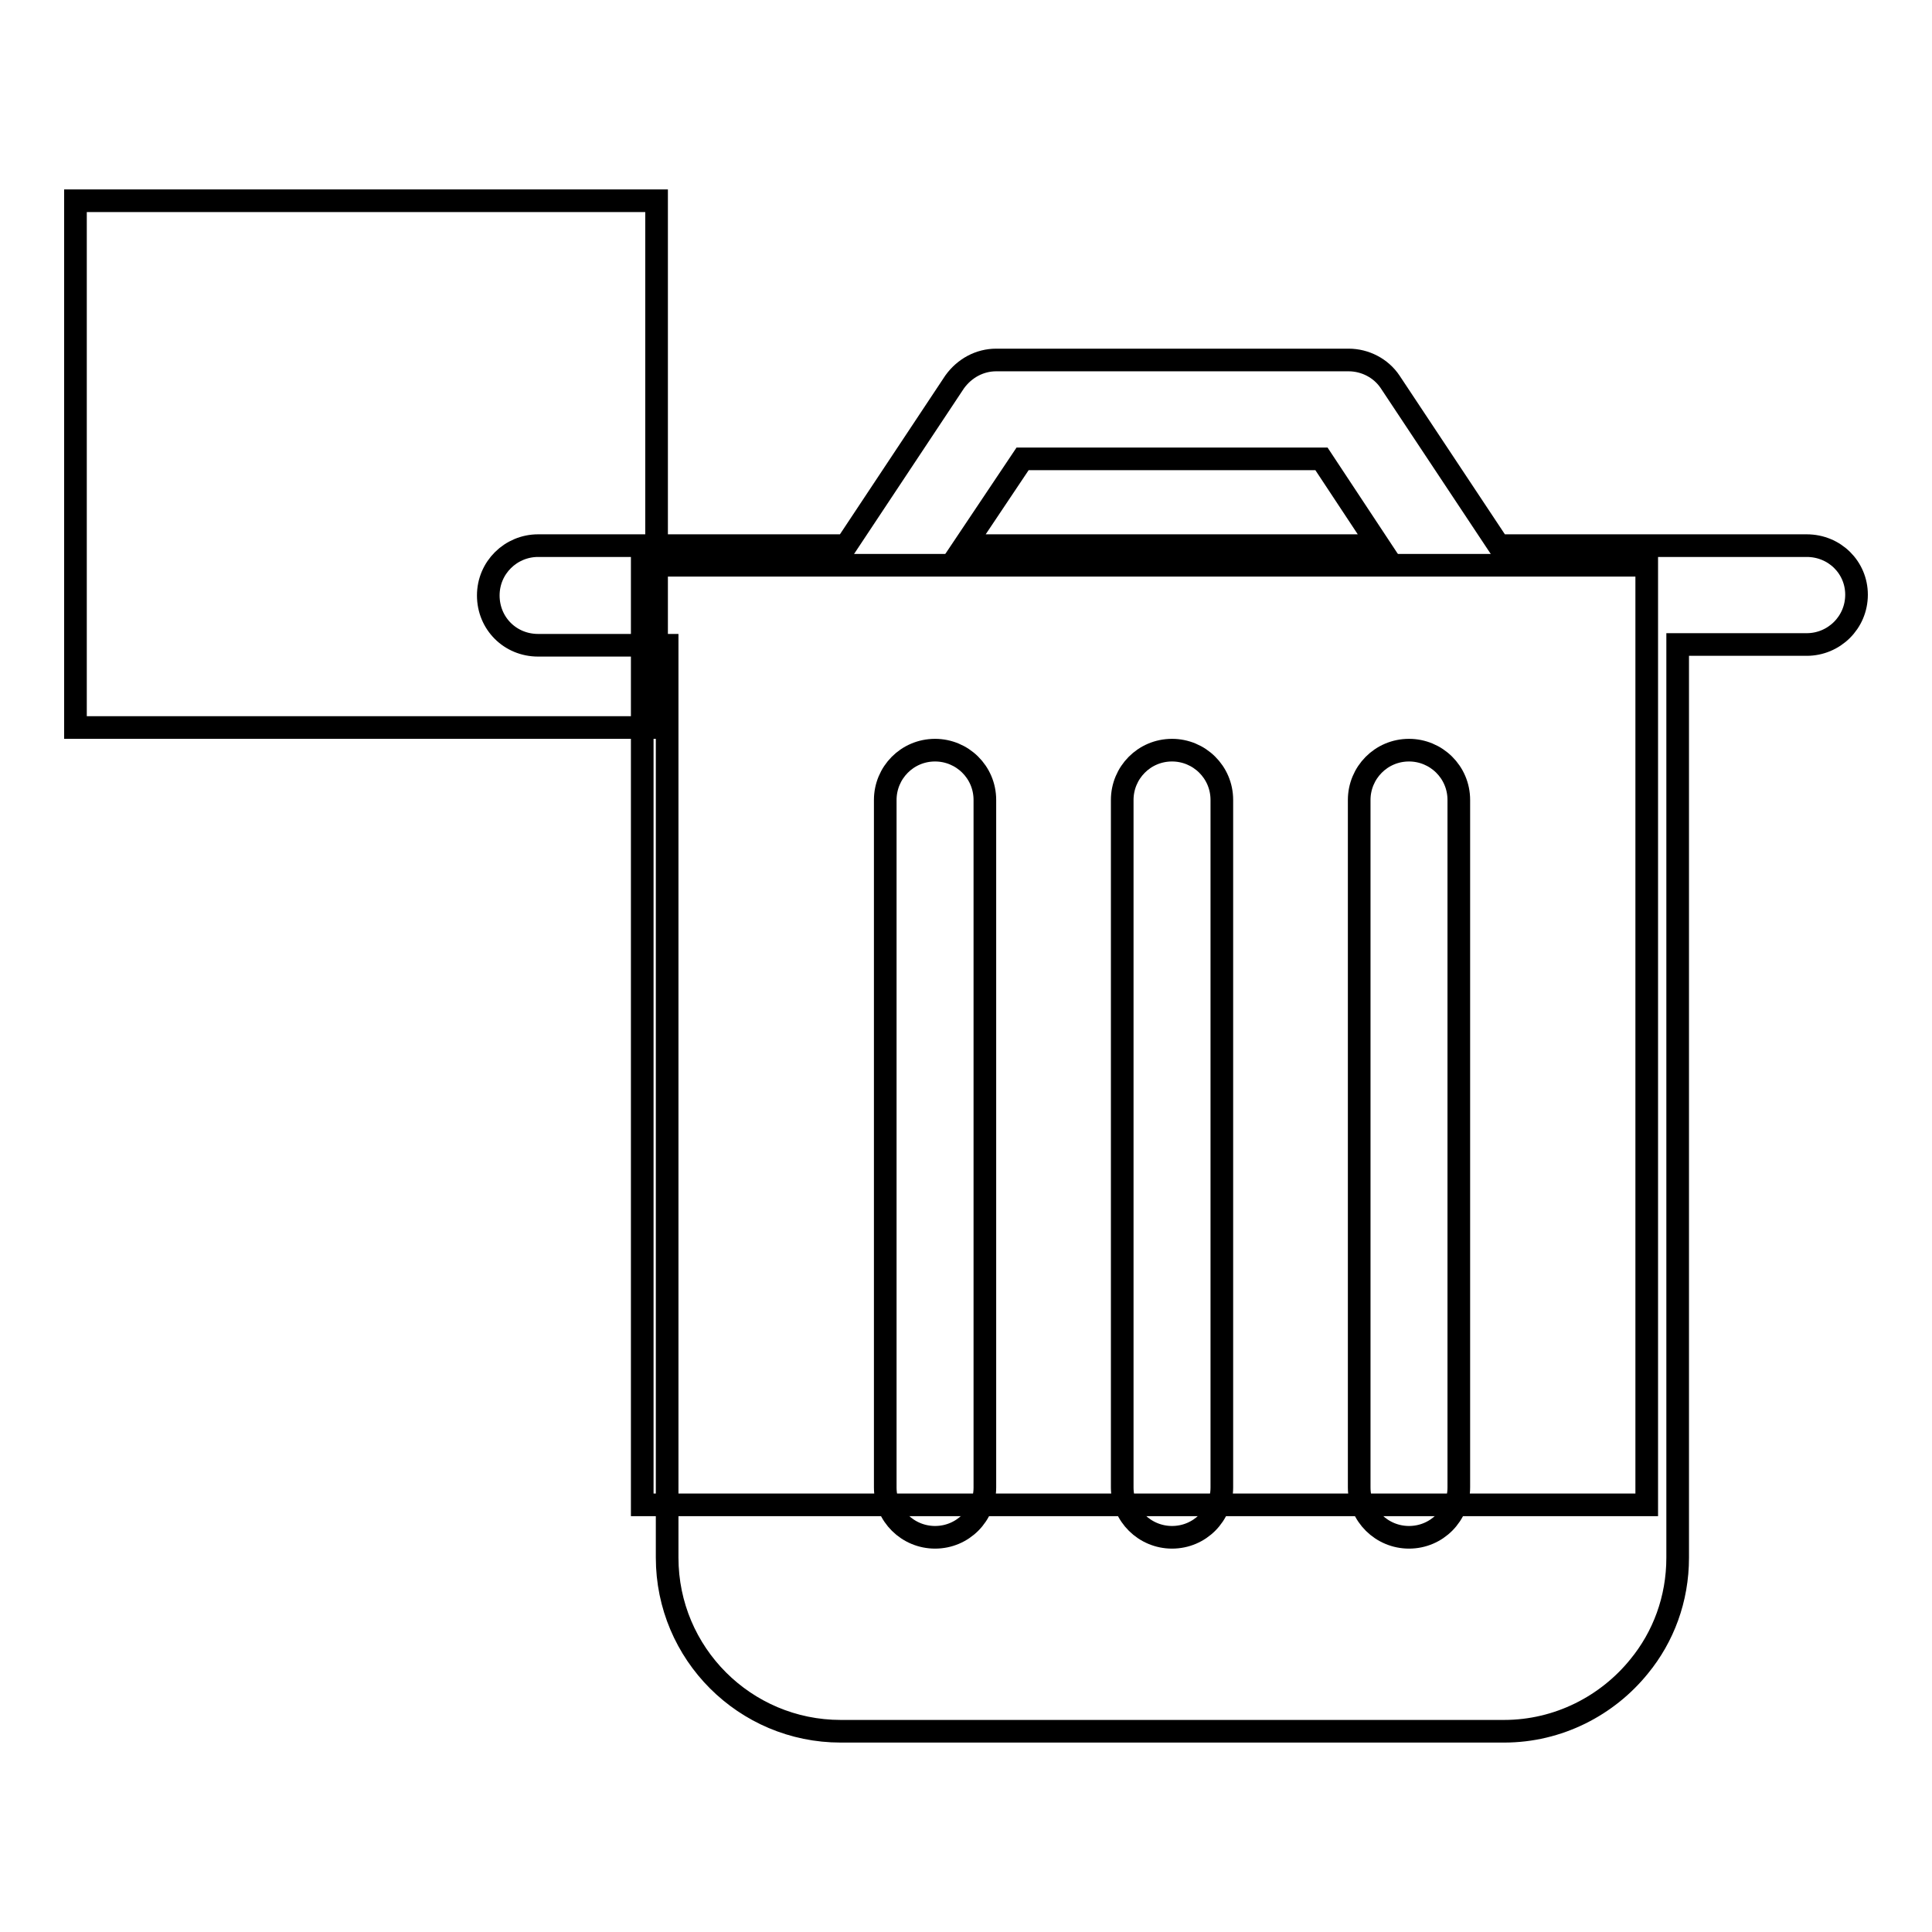
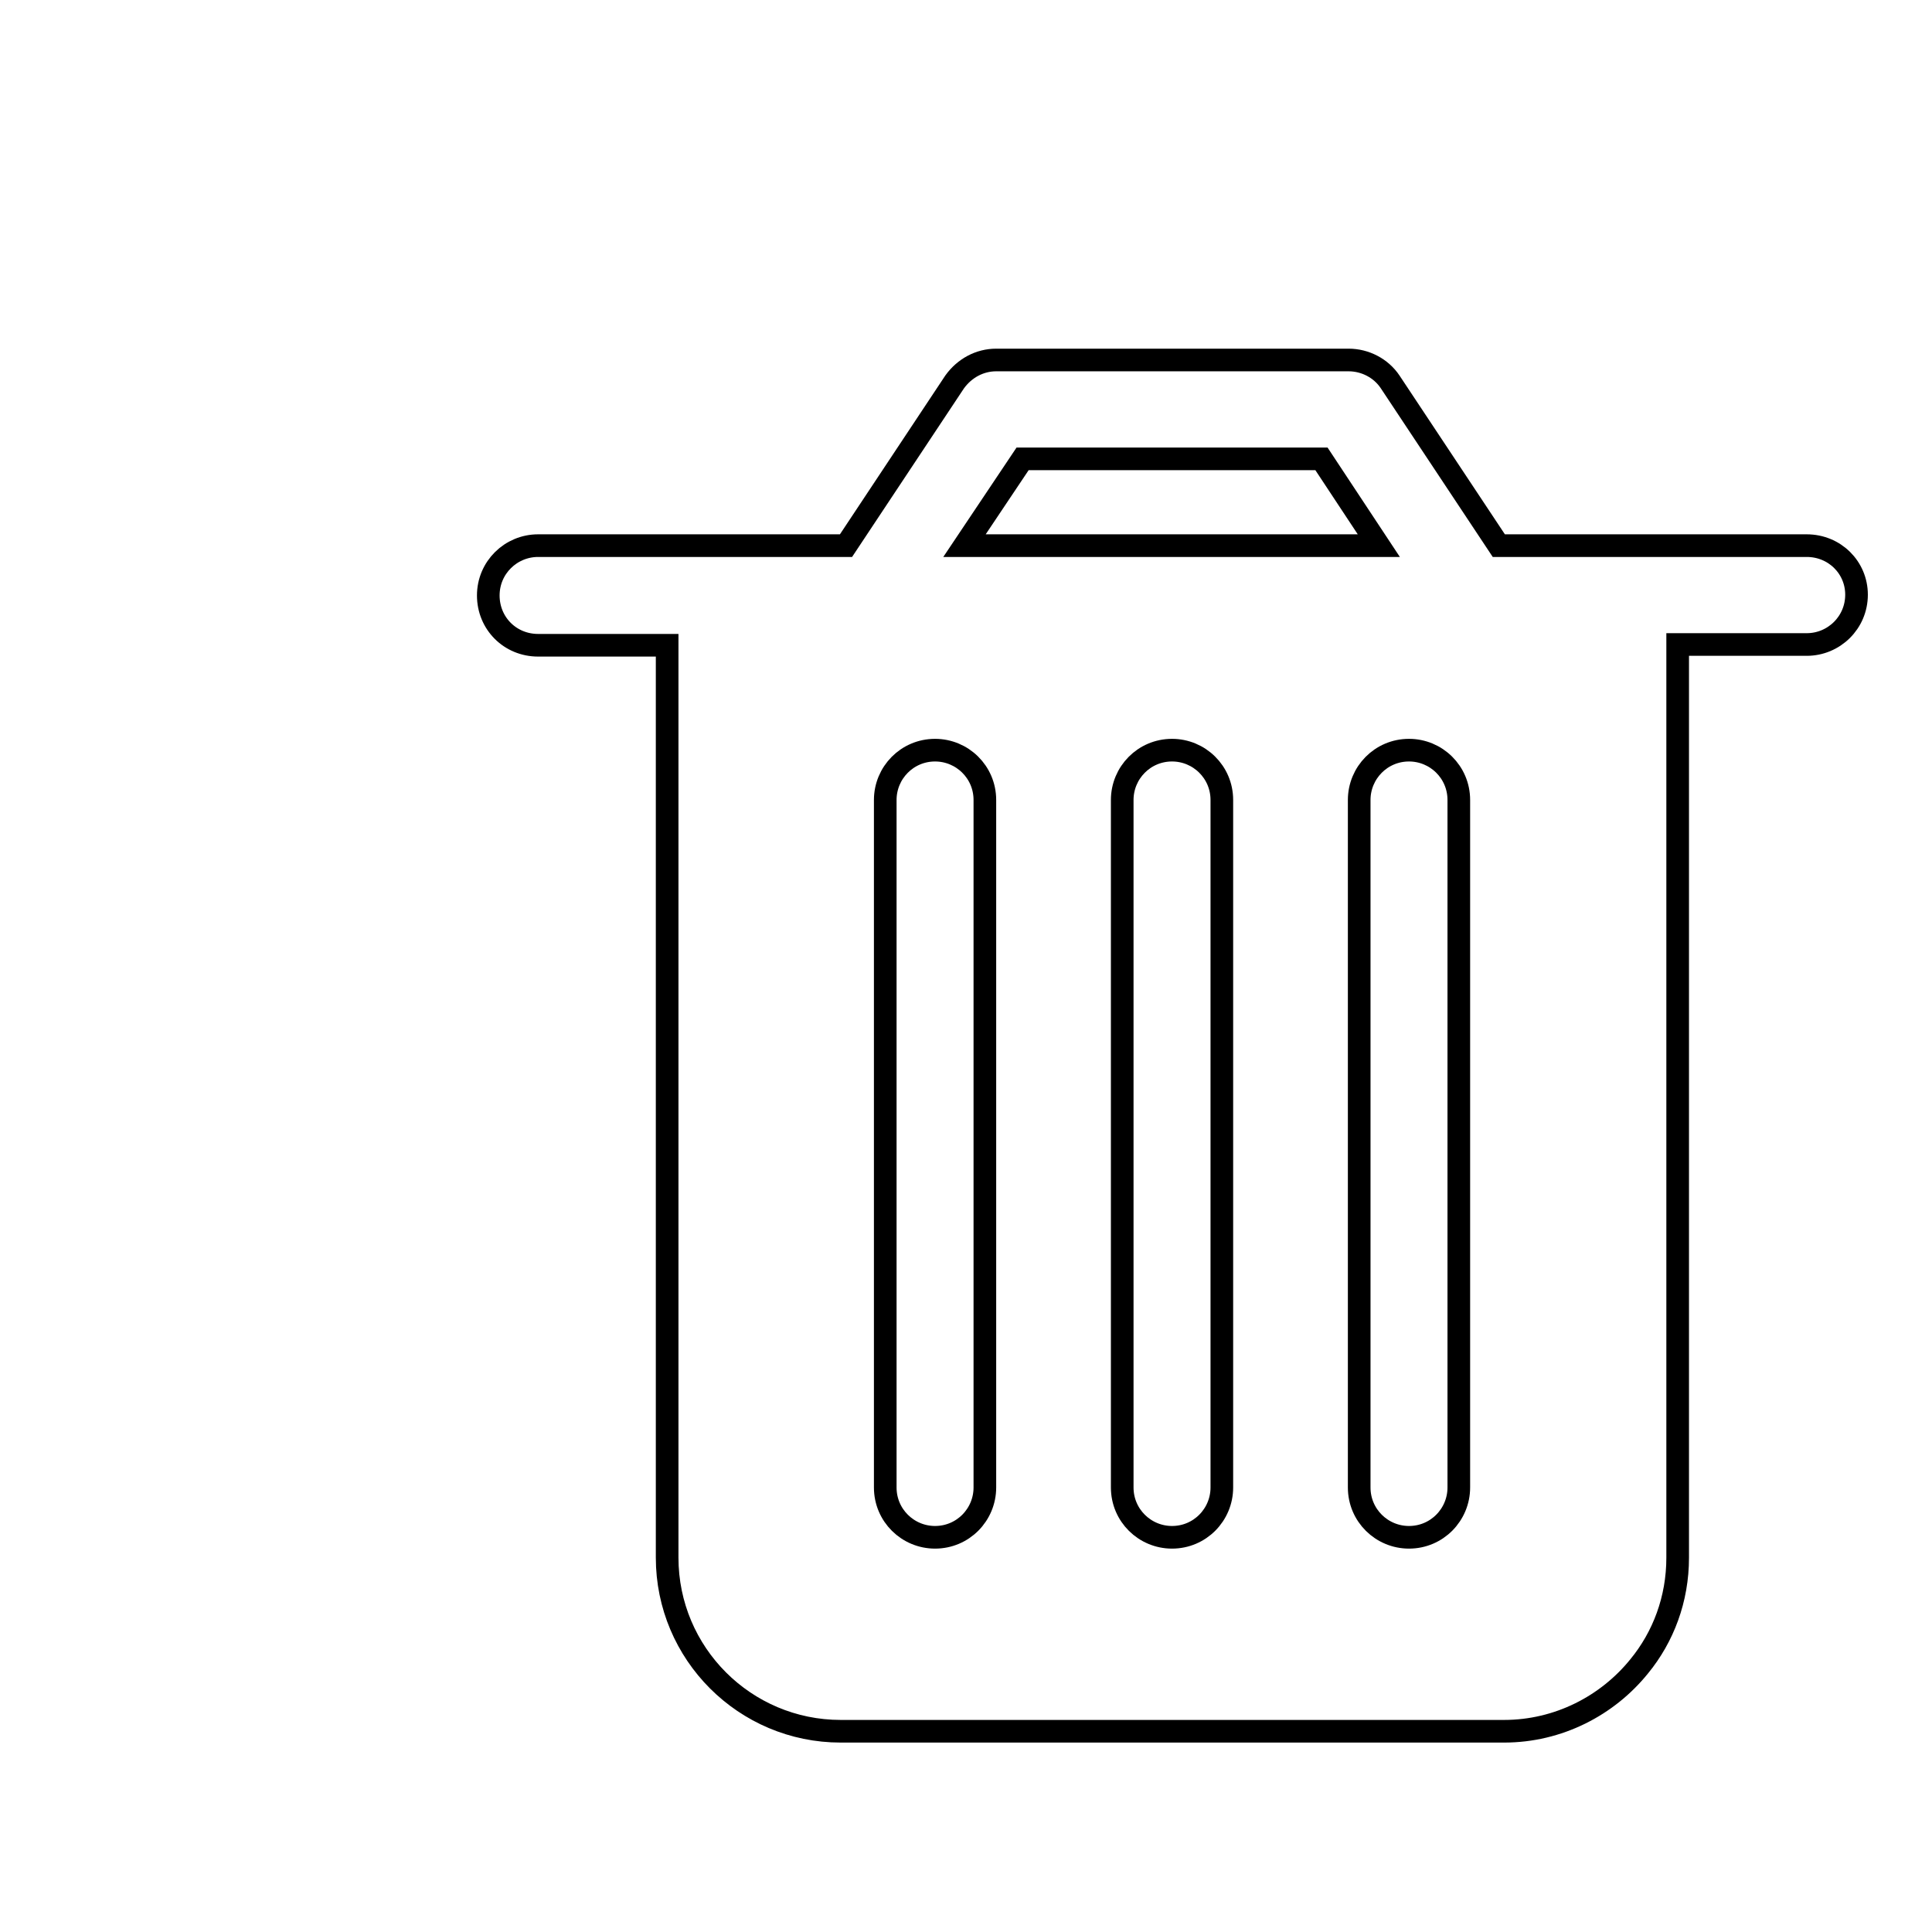
<svg xmlns="http://www.w3.org/2000/svg" version="1.1" x="0px" y="0px" viewBox="0 0 256 256" enable-background="new 0 0 256 256" xml:space="preserve">
  <g>
    <g>
-       <path stroke-width="3" fill-opacity="0" stroke="#000000" d="M85.1,74.9h133.1v124.5H85.1V74.9L85.1,74.9z" />
-       <path stroke-width="3" fill-opacity="0" stroke="#000000" d="M10,26.6h77v69.8H10V26.6L10,26.6z" />
      <path stroke-width="3" fill-opacity="0" stroke="#000000" d="M239.4,72.3h-40.8l-14.4-21.7c-1.2-1.8-3.3-2.9-5.5-2.9H132c-2.2,0-4.2,1.1-5.5,2.9l-14.4,21.7H71.3c-3.6,0-6.6,2.9-6.6,6.6s2.9,6.6,6.6,6.6h17.1v120.9c0,12.7,10.3,23,23,23h87.9c7.2,0,13.7-3.4,17.9-8.6l0,0l0,0c3.2-3.9,5.1-8.9,5.1-14.4v-121h17.1c3.6,0,6.6-2.9,6.6-6.6C246,75.2,243.1,72.3,239.4,72.3z M135.5,60.8h39.6l7.6,11.5h-54.9L135.5,60.8z M130.5,197.1c0,3.6-2.9,6.6-6.6,6.6c-3.6,0-6.6-2.9-6.6-6.6V106c0-3.6,2.9-6.6,6.6-6.6c3.6,0,6.6,2.9,6.6,6.6V197.1z M161.9,197.1c0,3.6-2.9,6.6-6.6,6.6c-3.6,0-6.6-2.9-6.6-6.6V106c0-3.6,2.9-6.6,6.6-6.6c3.6,0,6.6,2.9,6.6,6.6V197.1z M193.3,197.1c0,3.6-2.9,6.6-6.6,6.6c-3.6,0-6.6-2.9-6.6-6.6V106c0-3.6,2.9-6.6,6.6-6.6c3.6,0,6.6,2.9,6.6,6.6V197.1z" />
    </g>
  </g>
</svg>